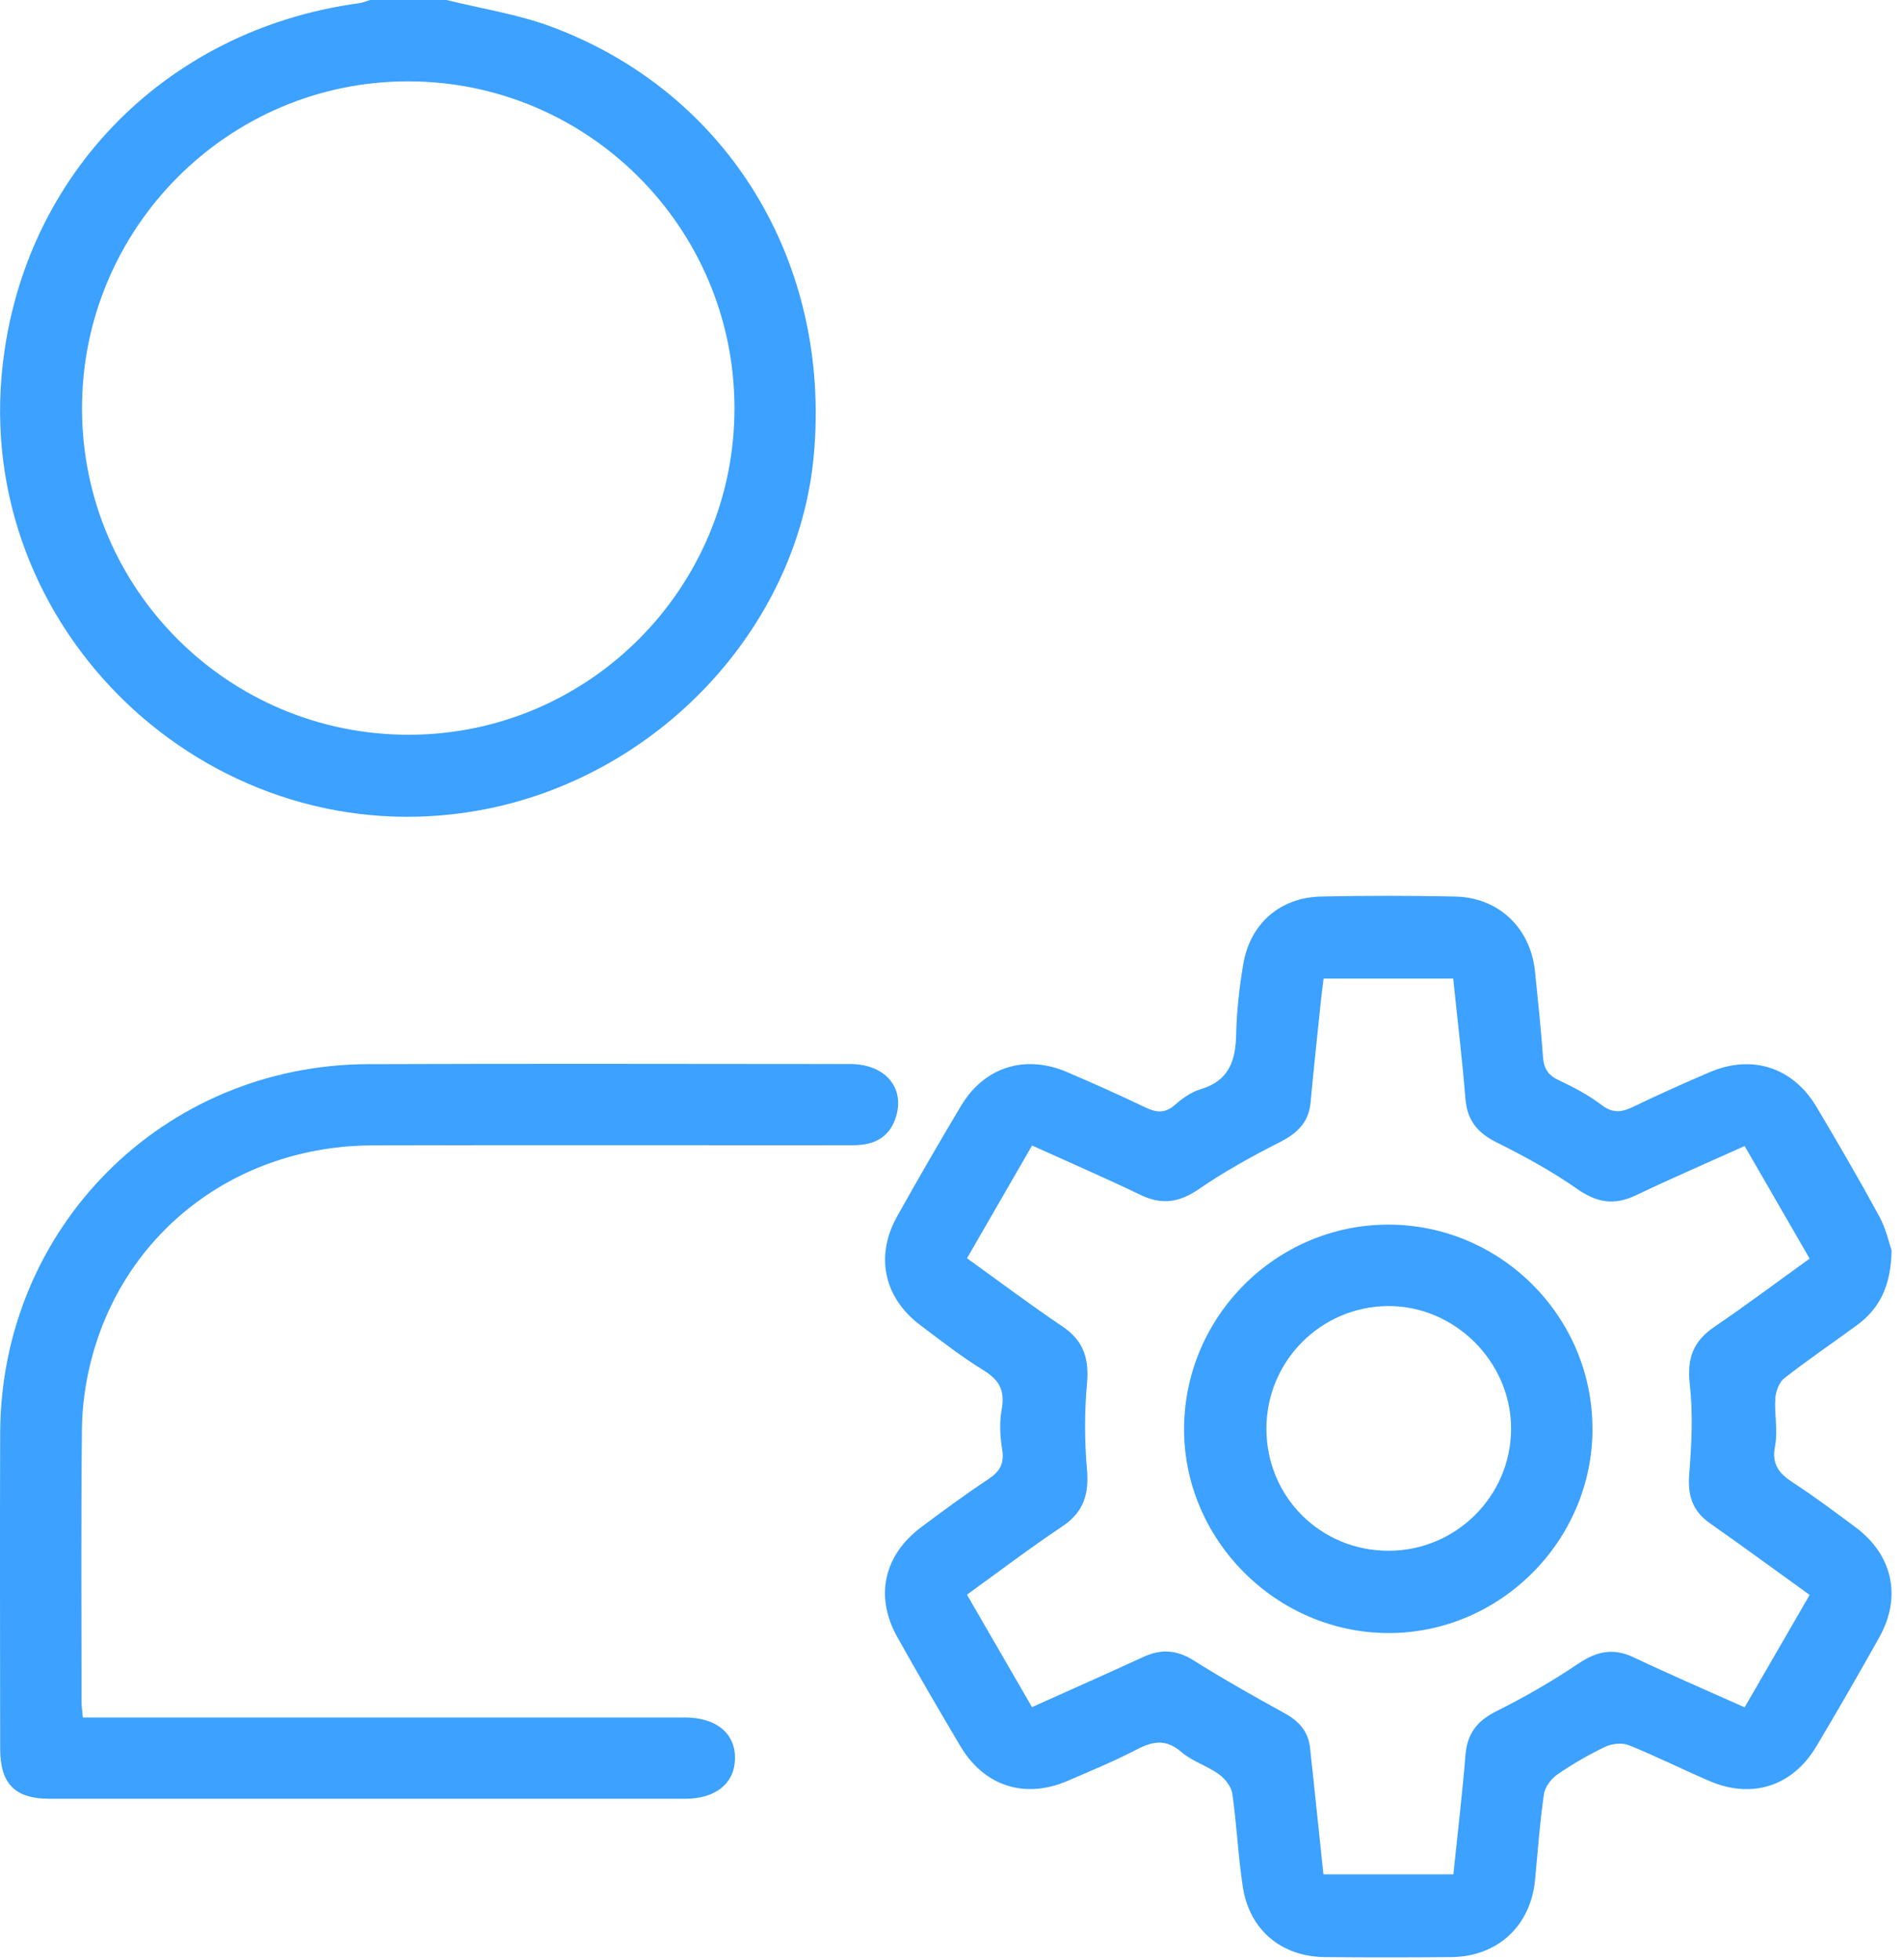
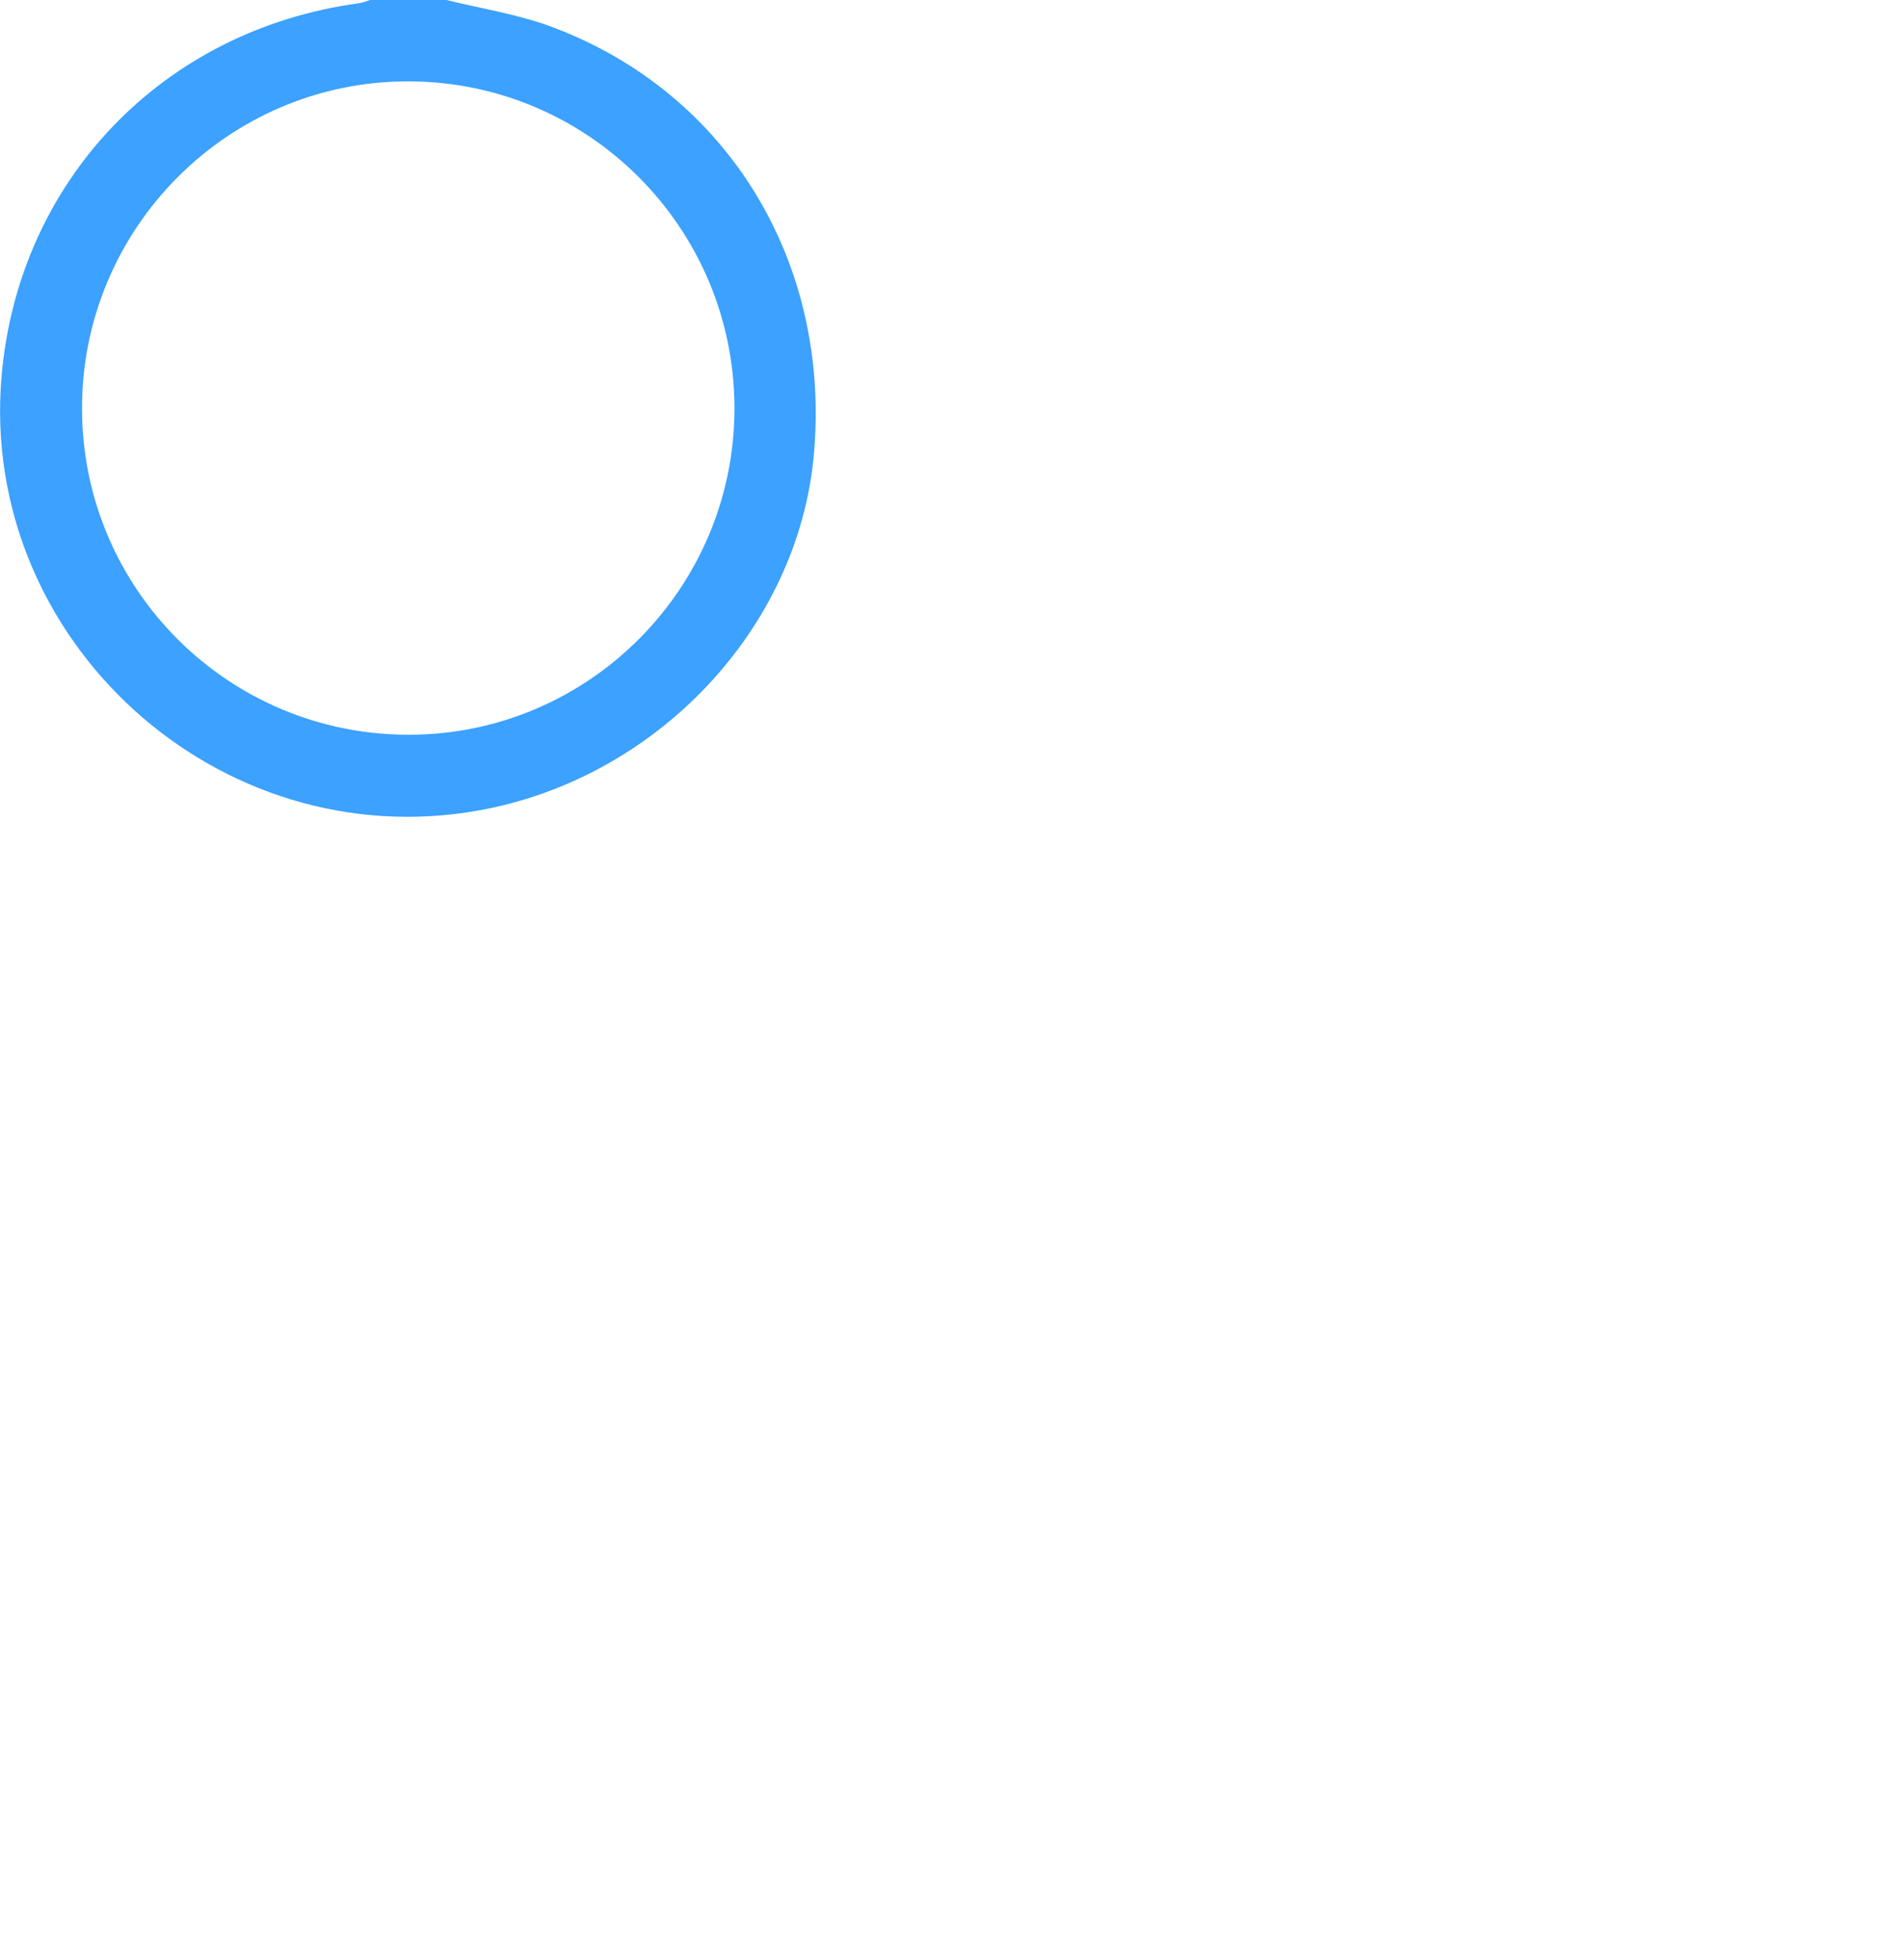
<svg xmlns="http://www.w3.org/2000/svg" width="68" height="70" viewBox="0 0 68 70" fill="none">
  <path d="M15.947 0C17.2 0.312 18.497 0.508 19.698 0.957C25.994 3.302 29.685 9.373 29.066 16.245C28.507 22.452 23.457 27.813 17.094 28.95C7.776 30.618 -0.747 22.863 0.055 13.449C0.654 6.447 5.811 1.063 12.824 0.115C12.956 0.097 13.084 0.04 13.213 0C14.125 0 15.036 0 15.947 0ZM26.231 14.559C26.215 8.131 21.008 2.917 14.592 2.906C8.16 2.895 2.92 8.149 2.929 14.601C2.939 21.057 8.176 26.268 14.634 26.246C21.046 26.226 26.246 20.984 26.231 14.559Z" fill="#3CA1FF" />
-   <path d="M67.557 44.675C67.53 45.947 67.123 46.748 66.315 47.34C65.451 47.972 64.566 48.575 63.724 49.232C63.539 49.376 63.422 49.698 63.404 49.946C63.366 50.512 63.501 51.1 63.395 51.646C63.265 52.313 63.541 52.638 64.043 52.965C64.807 53.462 65.535 54.01 66.266 54.552C67.592 55.536 67.926 57.039 67.121 58.48C66.388 59.792 65.638 61.092 64.869 62.383C64.02 63.809 62.568 64.273 61.043 63.616C60.082 63.201 59.145 62.732 58.175 62.341C57.936 62.244 57.575 62.281 57.335 62.394C56.742 62.677 56.166 63.01 55.626 63.382C55.401 63.537 55.177 63.831 55.14 64.091C54.994 65.104 54.919 66.127 54.824 67.146C54.671 68.79 53.489 69.895 51.831 69.909C50.328 69.922 48.825 69.924 47.322 69.909C45.766 69.895 44.624 68.945 44.387 67.404C44.217 66.302 44.17 65.183 44.013 64.08C43.976 63.824 43.755 63.537 43.534 63.379C43.112 63.075 42.577 62.916 42.19 62.582C41.646 62.113 41.18 62.191 40.603 62.491C39.797 62.909 38.954 63.26 38.119 63.618C36.596 64.27 35.15 63.804 34.3 62.376C33.533 61.085 32.779 59.786 32.045 58.475C31.234 57.027 31.563 55.551 32.903 54.55C33.687 53.964 34.476 53.381 35.292 52.841C35.703 52.569 35.875 52.286 35.792 51.78C35.716 51.314 35.69 50.814 35.774 50.353C35.893 49.703 35.714 49.31 35.144 48.96C34.352 48.472 33.61 47.897 32.865 47.334C31.568 46.356 31.247 44.871 32.038 43.455C32.781 42.124 33.544 40.804 34.326 39.496C35.153 38.114 36.612 37.655 38.105 38.294C39.045 38.696 39.98 39.114 40.902 39.556C41.29 39.743 41.6 39.781 41.953 39.474C42.223 39.239 42.542 39.008 42.88 38.908C43.883 38.61 44.128 37.904 44.148 36.961C44.166 36.123 44.261 35.279 44.4 34.45C44.643 32.993 45.717 32.056 47.183 32.025C48.777 31.992 50.372 31.992 51.966 32.025C53.526 32.056 54.662 33.148 54.821 34.698C54.925 35.717 55.034 36.736 55.107 37.757C55.136 38.17 55.288 38.407 55.672 38.587C56.205 38.837 56.736 39.12 57.204 39.474C57.6 39.774 57.914 39.735 58.32 39.54C59.22 39.105 60.135 38.696 61.054 38.302C62.569 37.651 64.034 38.123 64.878 39.544C65.645 40.835 66.401 42.133 67.119 43.452C67.362 43.899 67.471 44.42 67.557 44.67V44.675ZM47.271 34.956C47.236 35.243 47.199 35.511 47.172 35.778C47.048 36.978 46.916 38.177 46.807 39.377C46.741 40.097 46.328 40.484 45.706 40.8C44.718 41.302 43.739 41.841 42.827 42.469C42.128 42.951 41.501 43.054 40.736 42.685C39.469 42.075 38.178 41.516 36.859 40.919C36.079 42.27 35.321 43.585 34.536 44.946C35.694 45.779 36.8 46.611 37.947 47.384C38.711 47.897 38.901 48.547 38.82 49.433C38.729 50.443 38.731 51.475 38.82 52.485C38.899 53.37 38.703 54.013 37.937 54.526C36.786 55.294 35.685 56.134 34.534 56.963C35.321 58.325 36.079 59.635 36.857 60.98C38.229 60.363 39.536 59.786 40.835 59.187C41.468 58.895 42.029 58.933 42.636 59.315C43.688 59.978 44.776 60.59 45.866 61.191C46.383 61.475 46.73 61.843 46.788 62.445C46.821 62.785 46.863 63.125 46.898 63.462C47.02 64.631 47.143 65.802 47.265 66.953H51.906C52.057 65.495 52.224 64.094 52.339 62.688C52.401 61.923 52.755 61.468 53.445 61.125C54.457 60.621 55.443 60.049 56.382 59.419C57.036 58.979 57.624 58.86 58.349 59.204C59.638 59.815 60.951 60.38 62.308 60.988C63.086 59.642 63.844 58.329 64.63 56.972C63.419 56.099 62.246 55.24 61.059 54.404C60.425 53.958 60.268 53.387 60.331 52.629C60.416 51.572 60.469 50.49 60.349 49.442C60.245 48.531 60.468 47.915 61.216 47.404C62.359 46.626 63.468 45.795 64.63 44.959C63.843 43.592 63.083 42.278 62.308 40.937C60.981 41.536 59.69 42.093 58.42 42.699C57.655 43.065 57.032 42.962 56.333 42.473C55.427 41.839 54.444 41.302 53.453 40.809C52.77 40.469 52.399 40.02 52.337 39.249C52.222 37.827 52.05 36.408 51.9 34.956H47.267H47.271Z" fill="#3CA1FF" />
-   <path d="M2.961 61.35H3.854C10.549 61.35 17.246 61.35 23.942 61.35C24.124 61.35 24.307 61.35 24.488 61.35C25.587 61.361 26.257 61.916 26.25 62.807C26.243 63.699 25.565 64.254 24.468 64.254C16.907 64.254 9.346 64.256 1.783 64.254C0.53 64.254 0.008 63.724 0.006 62.457C0.004 58.698 -0.007 54.941 0.006 51.183C0.034 43.85 5.821 38.039 13.146 38.012C18.884 37.99 24.625 38.005 30.365 38.008C31.555 38.008 32.275 38.784 32.028 39.787C31.869 40.43 31.457 40.81 30.796 40.888C30.525 40.921 30.25 40.91 29.977 40.91C24.42 40.91 18.863 40.899 13.307 40.914C8.427 40.928 4.391 44.031 3.237 48.668C3.045 49.435 2.935 50.241 2.926 51.03C2.892 54.286 2.91 57.542 2.912 60.8C2.912 60.954 2.937 61.107 2.959 61.348L2.961 61.35Z" fill="#3CA1FF" />
-   <path d="M56.875 51.028C56.881 55.035 53.571 58.346 49.575 58.334C45.574 58.321 42.261 54.99 42.288 51.005C42.318 47.014 45.58 43.756 49.563 43.745C53.575 43.734 56.87 47.014 56.873 51.027L56.875 51.028ZM49.612 55.395C52.01 55.384 53.96 53.435 53.968 51.045C53.975 48.647 51.953 46.634 49.563 46.654C47.165 46.675 45.234 48.623 45.229 51.027C45.225 53.468 47.168 55.406 49.612 55.395Z" fill="#3CA1FF" />
</svg>